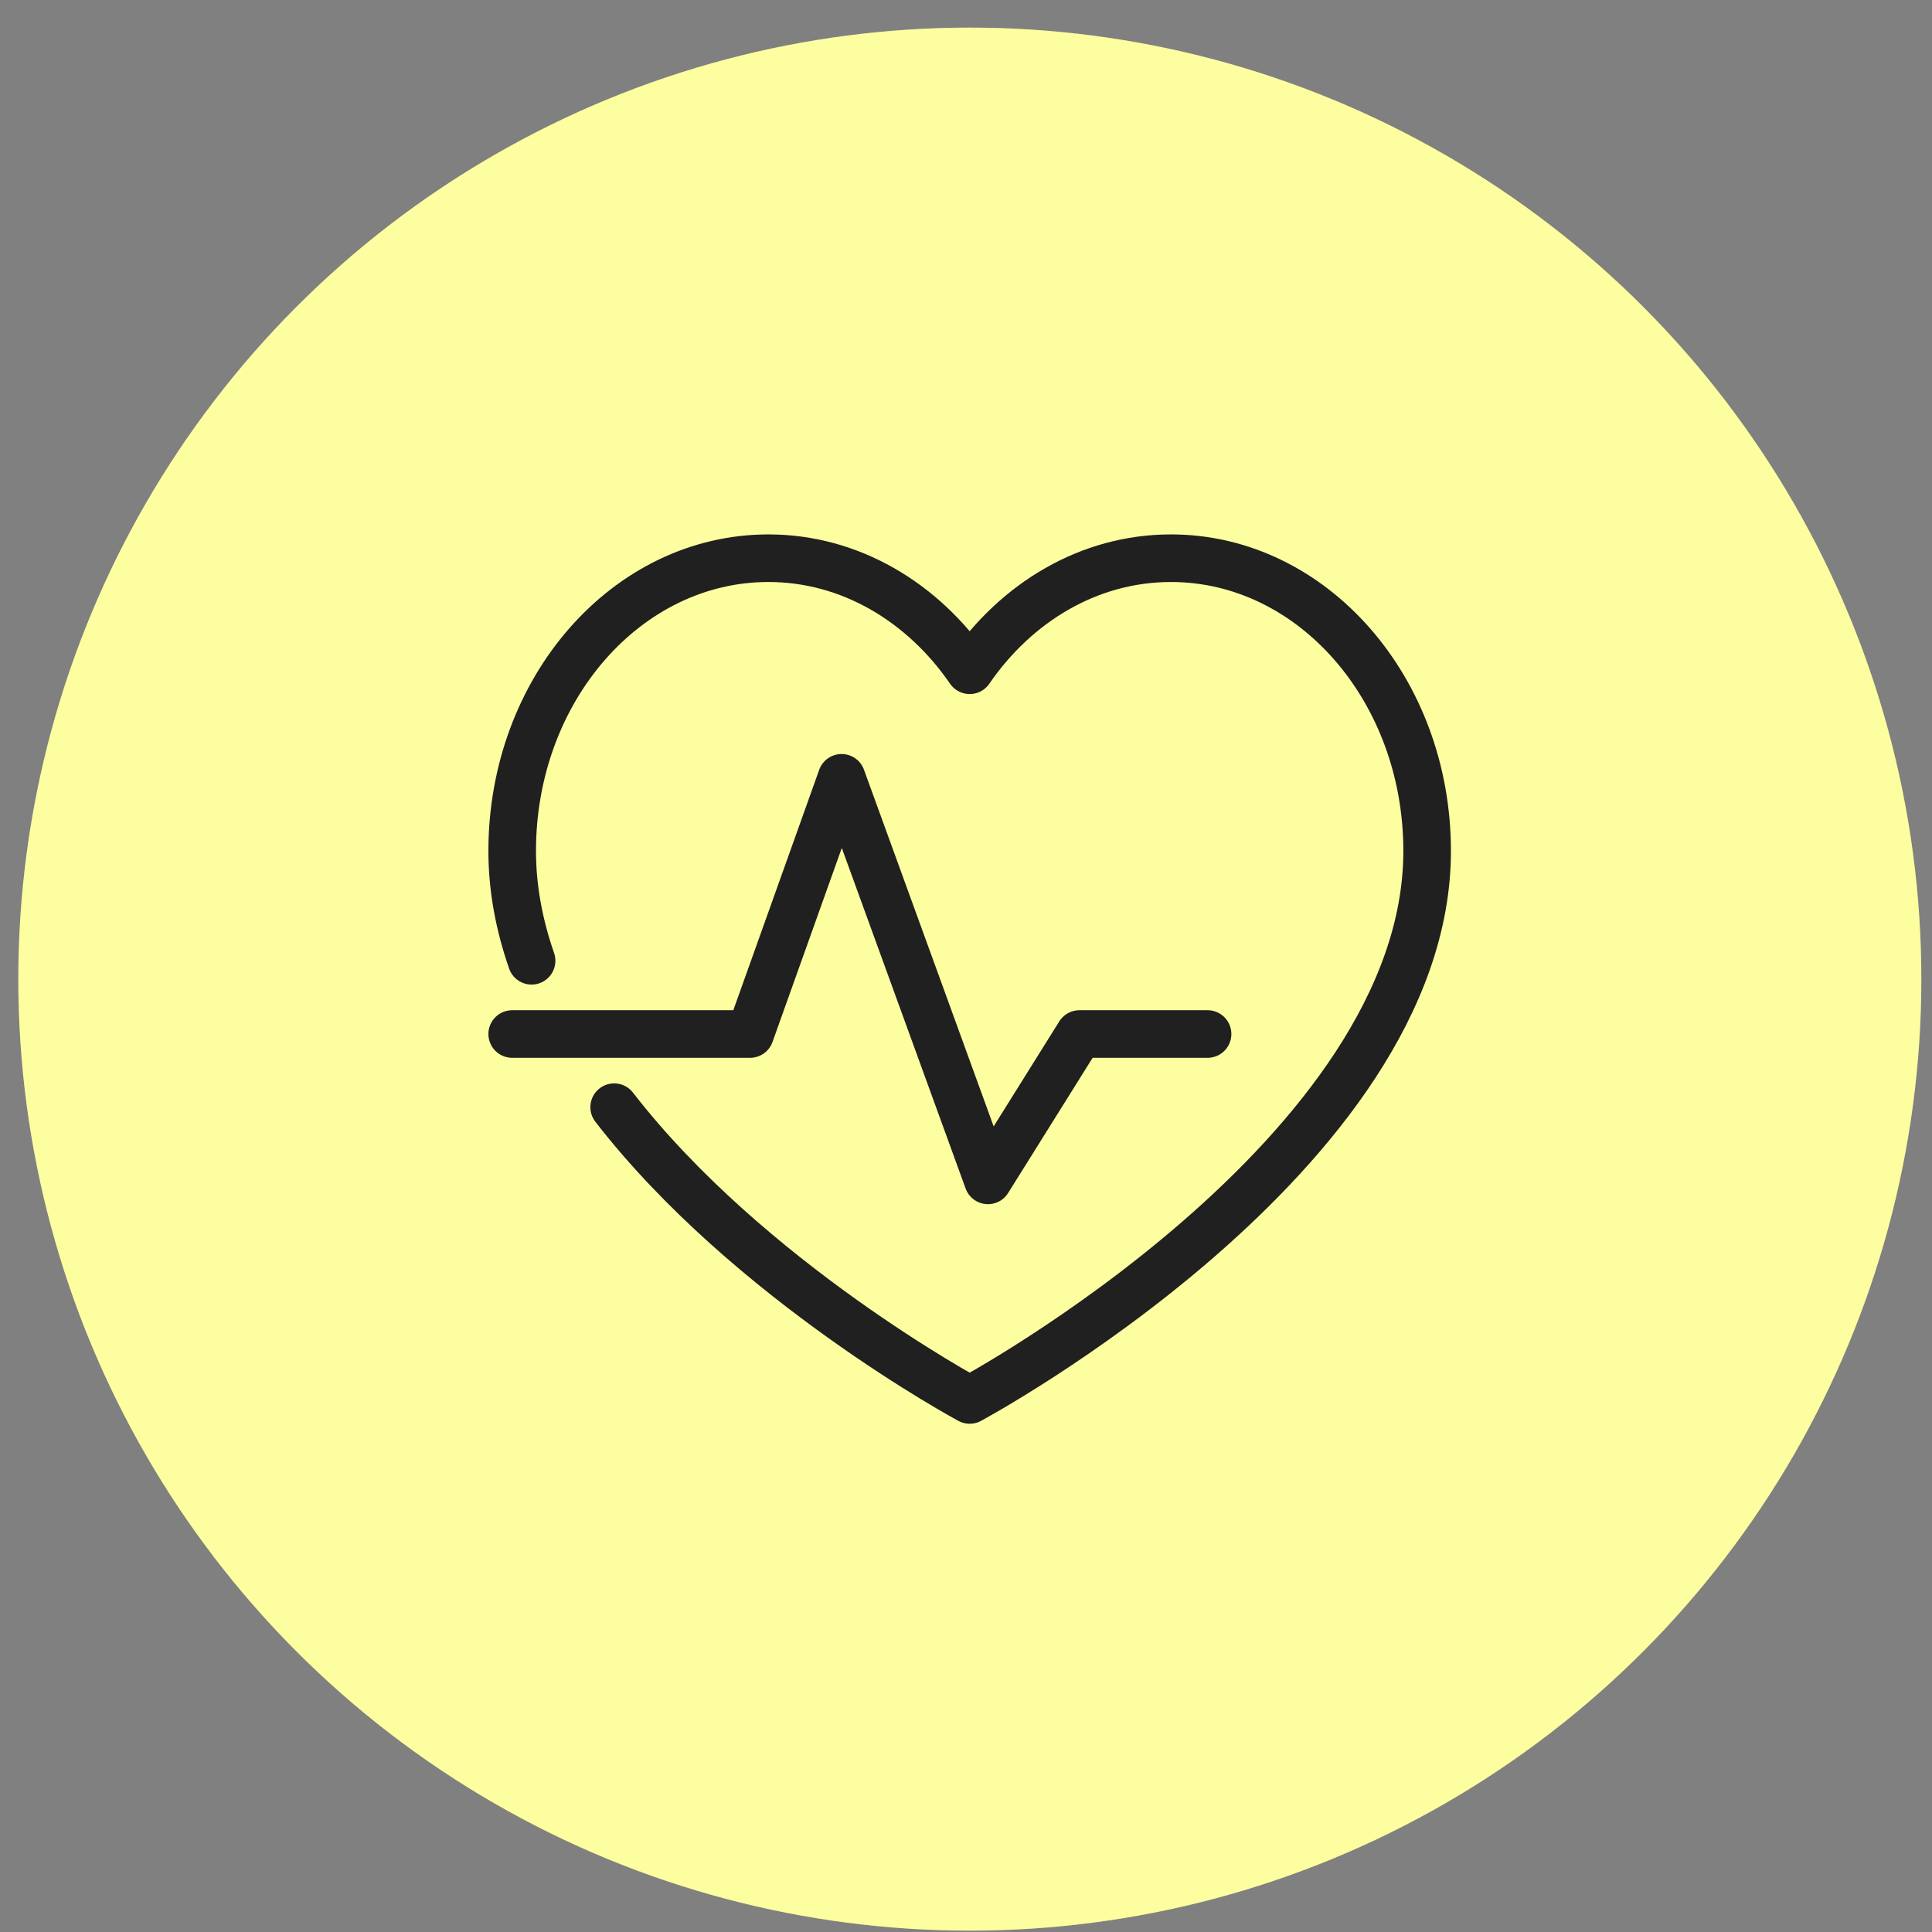
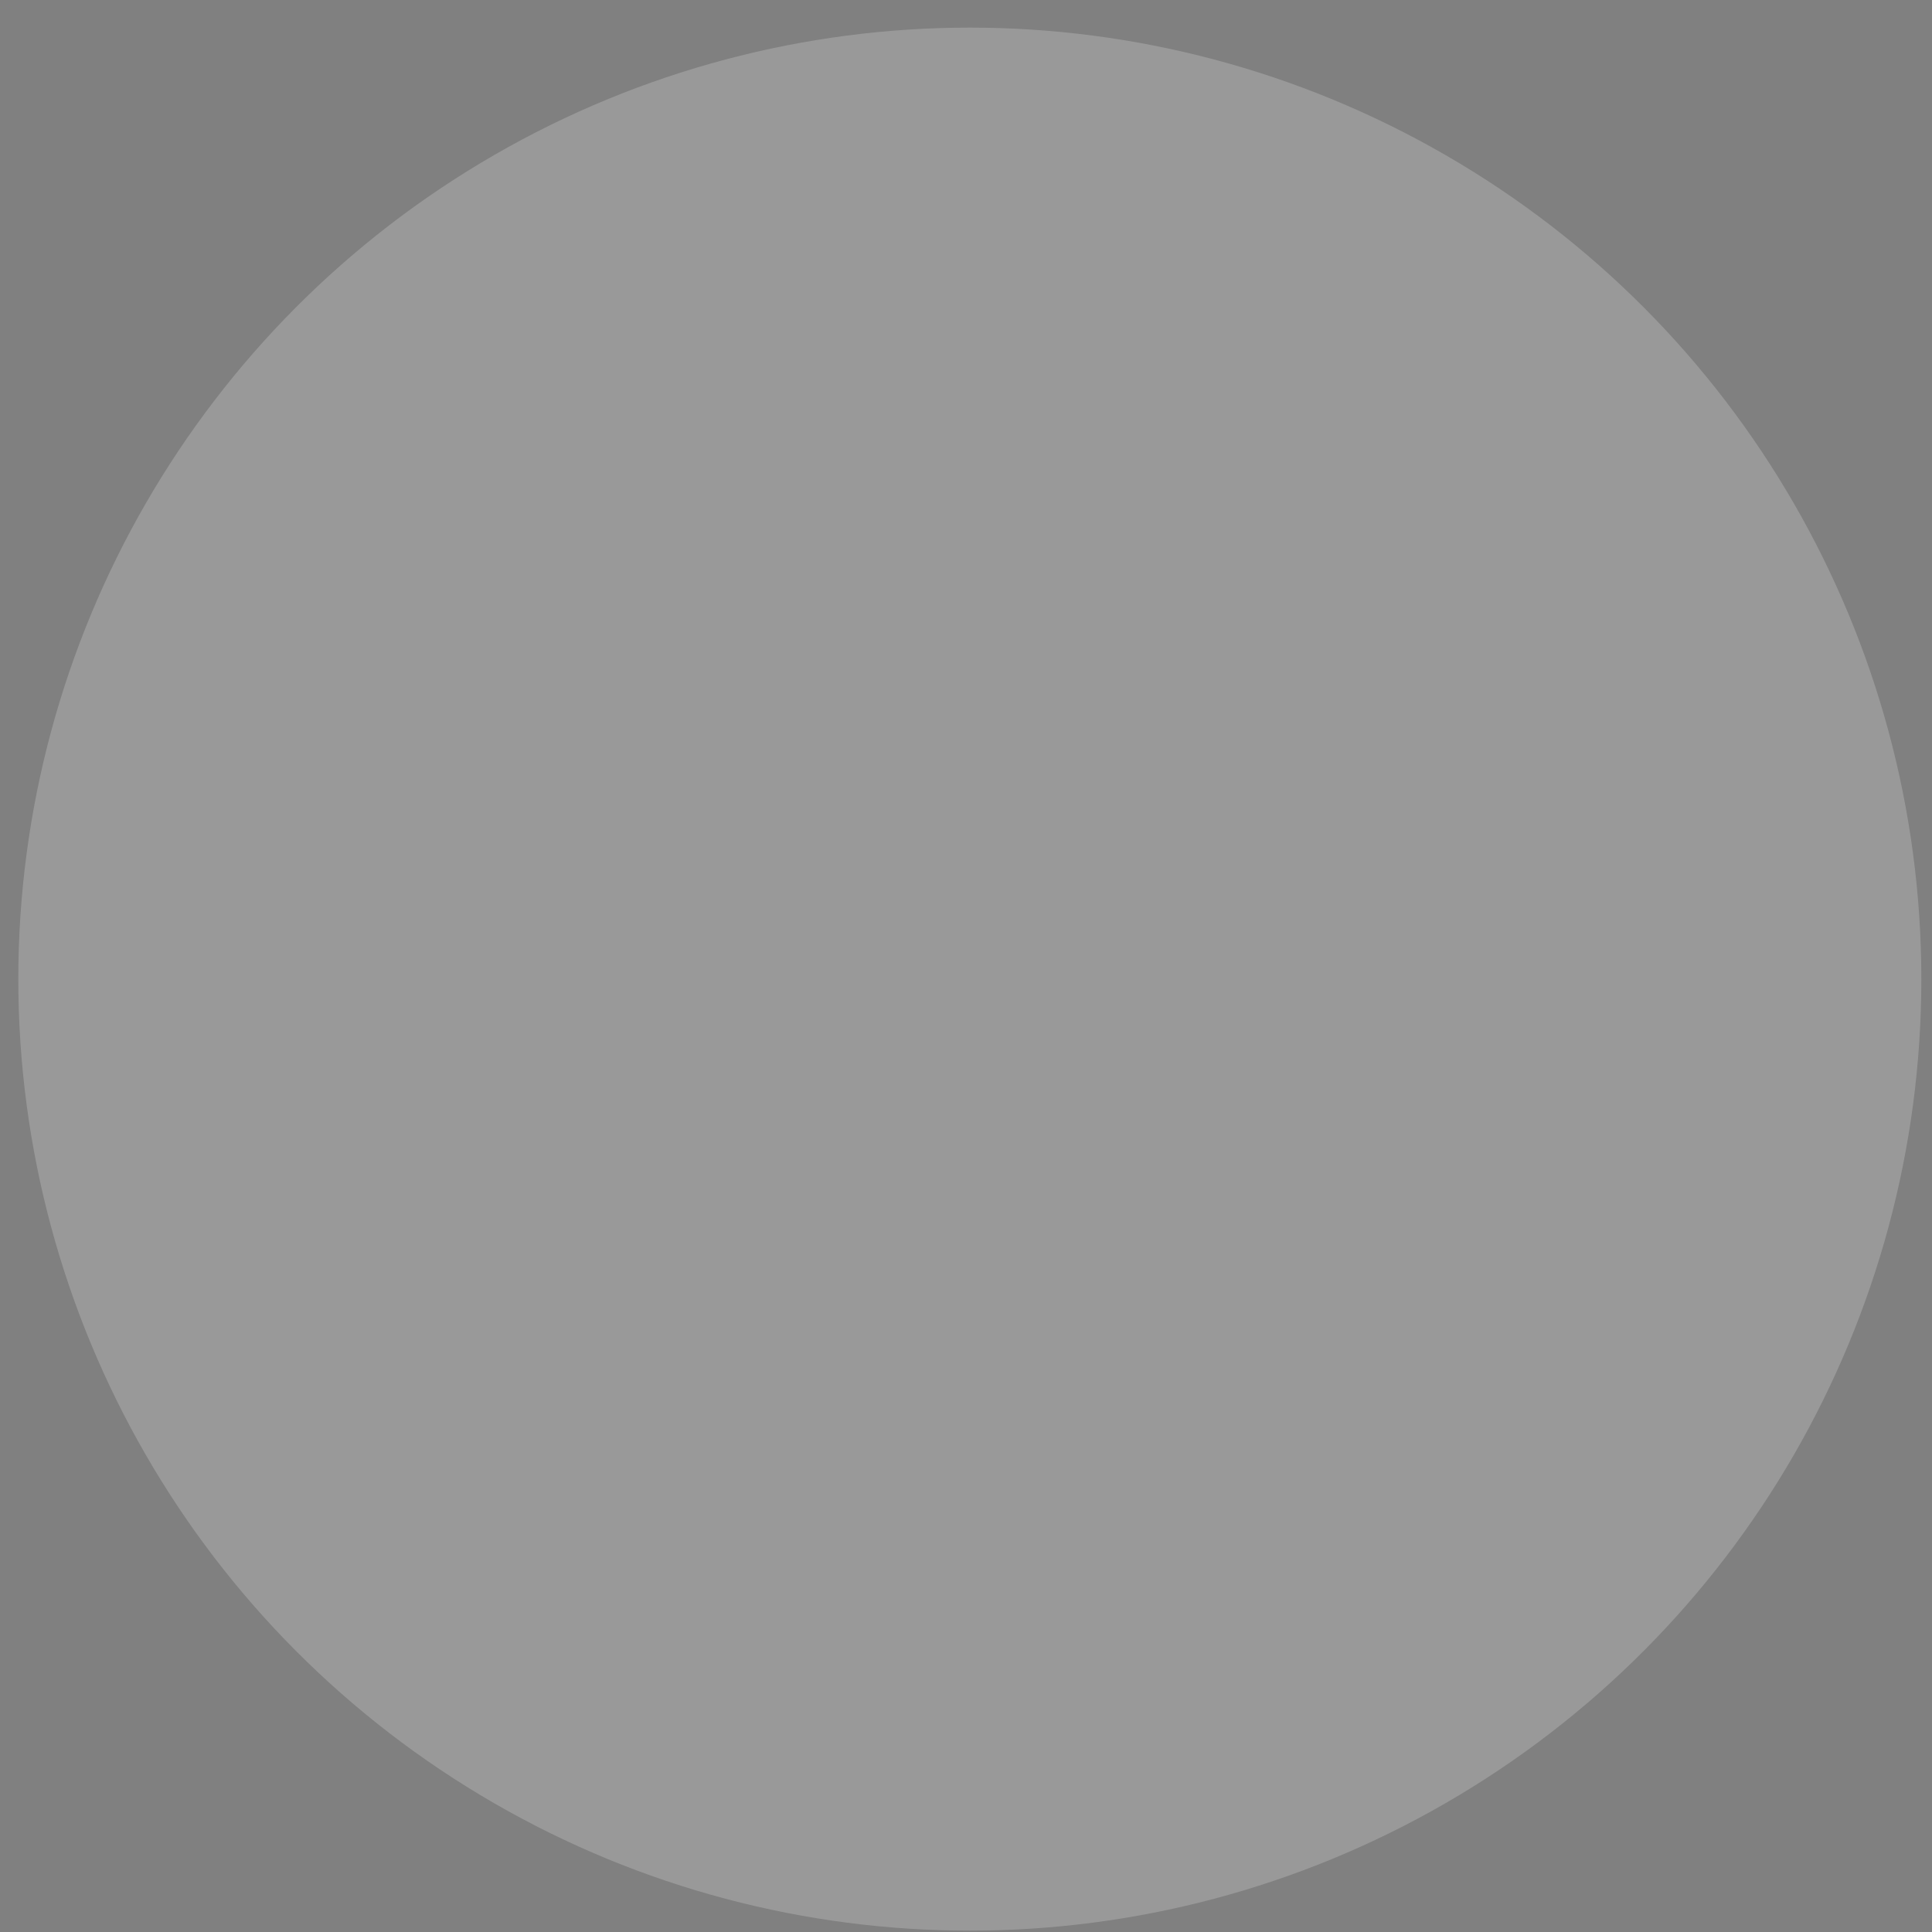
<svg xmlns="http://www.w3.org/2000/svg" fill="none" viewBox="0 0 54 54" height="54" width="54">
  <rect x="0" y="0" width="54" height="54" fill="#808080" stroke="none" />
-   <circle fill="#FDFE87" r="26.595" cy="27.367" cx="27.107" />
  <circle fill-opacity="0.2" fill="white" r="26.595" cy="27.367" cx="27.107" />
-   <path stroke-linejoin="round" stroke-linecap="round" stroke-width="1.33" stroke="#202020" d="M14.316 28.901H20.965L23.523 21.74L27.614 32.992L30.171 28.901H33.752" />
-   <path stroke-linejoin="round" stroke-linecap="round" stroke-width="1.33" stroke="#202020" d="M17.166 30.946C20.934 35.812 27.103 39.129 27.103 39.129C27.103 39.129 39.889 32.259 39.889 23.785C39.889 19.266 36.683 15.602 32.729 15.602C30.444 15.602 28.413 16.829 27.103 18.734C25.792 16.829 23.761 15.602 21.477 15.602C17.522 15.602 14.316 19.266 14.316 23.785C14.316 24.837 14.514 25.863 14.858 26.854" />
</svg>